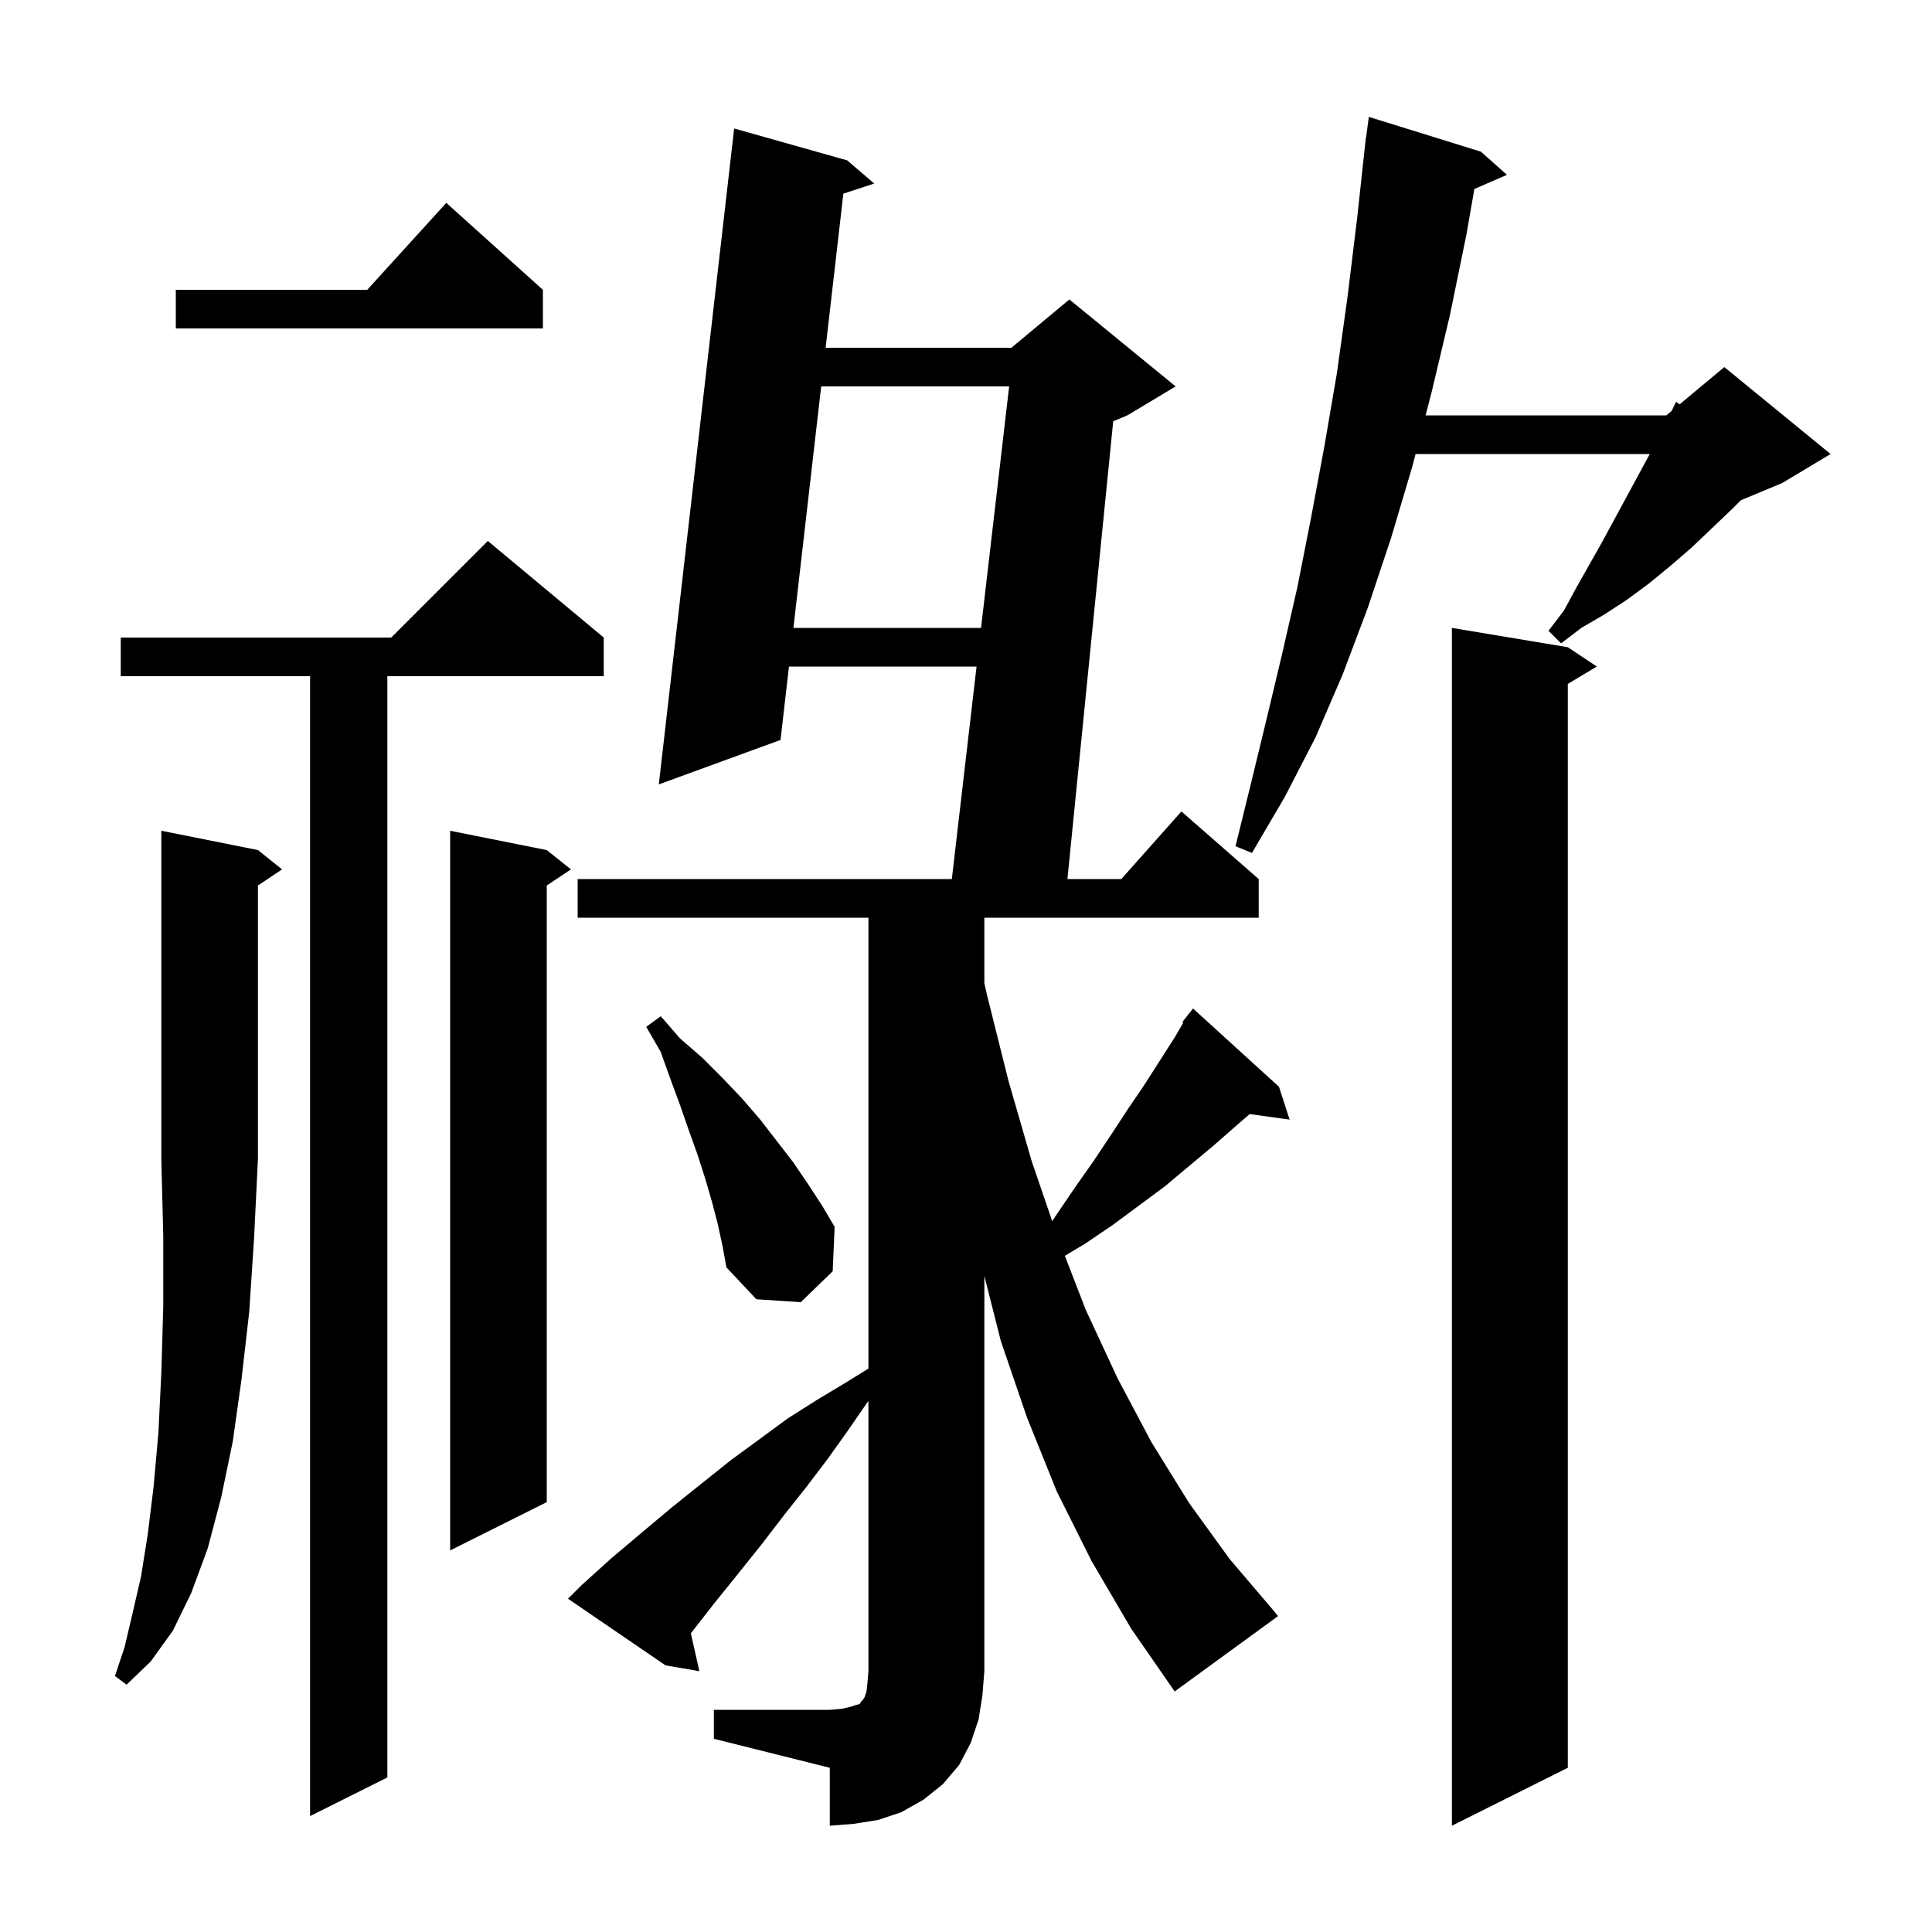
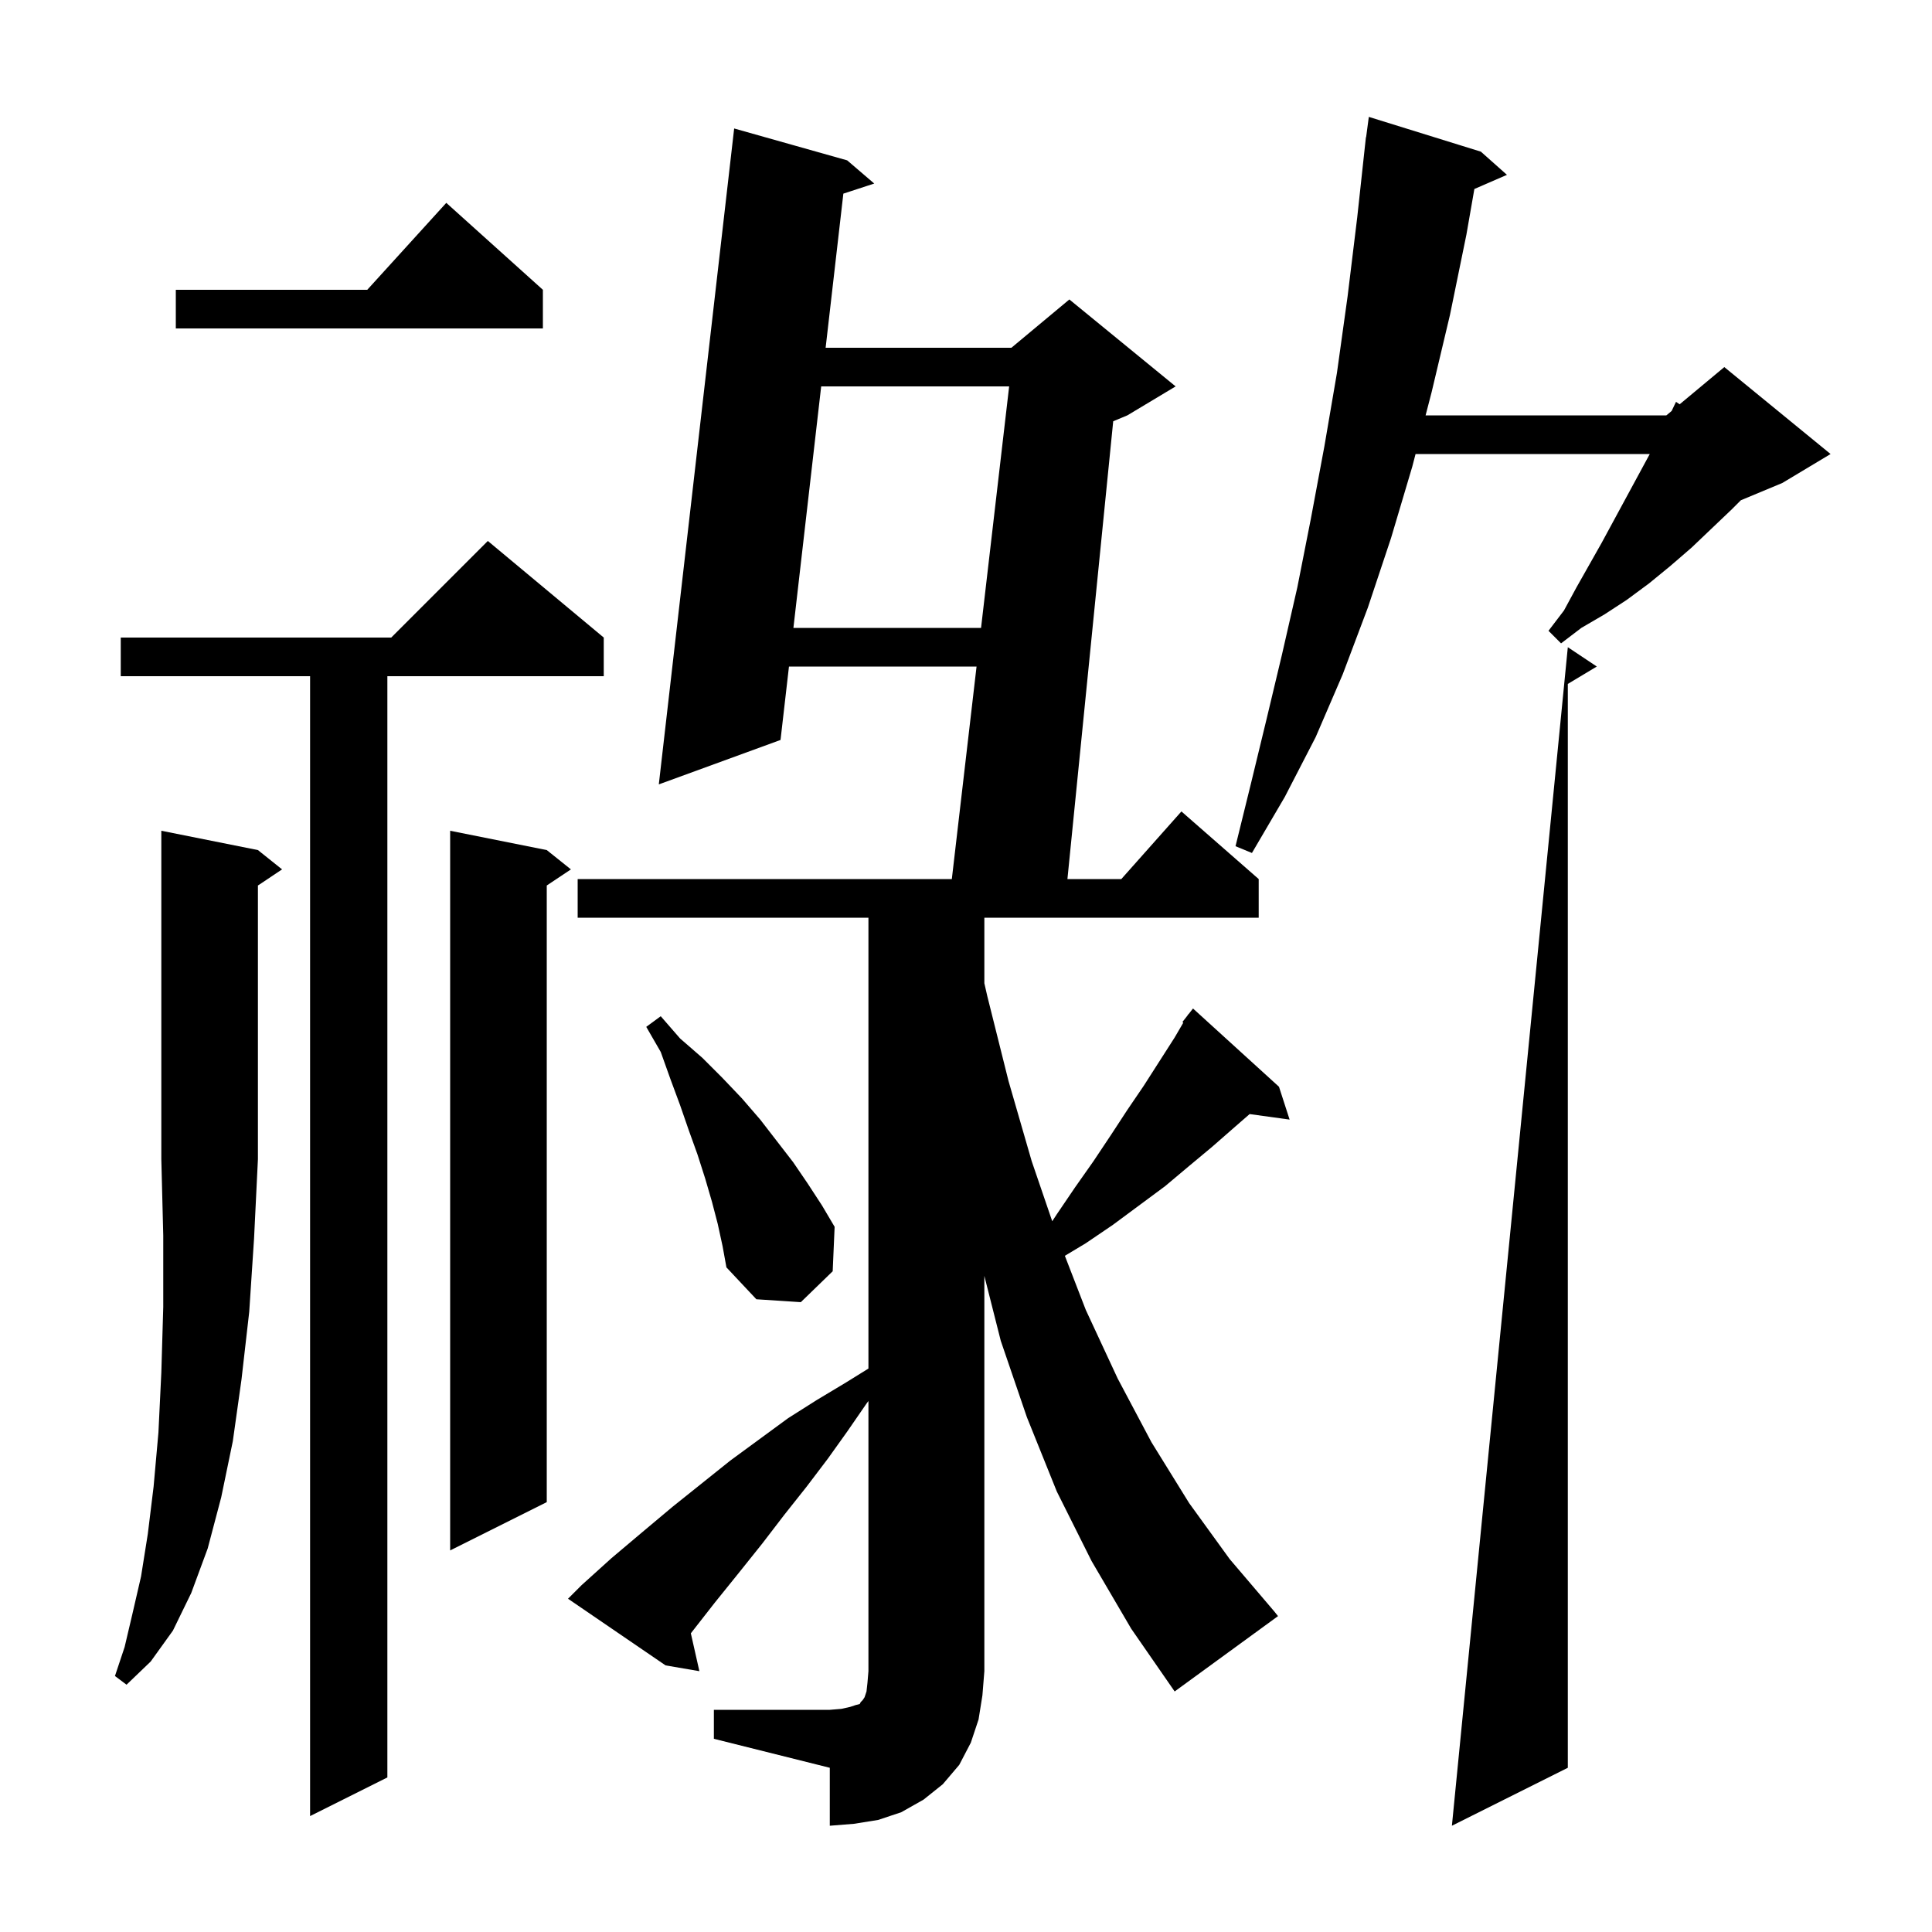
<svg xmlns="http://www.w3.org/2000/svg" version="1.1" baseProfile="full" viewBox="0 0 200 200" width="200" height="200">
  <g fill="currentColor">
-     <path d="M 162.3 67.0 L 165.3 69.0 L 162.3 70.8 L 162.3 183.0 L 150.3 189.0 L 150.3 65.0 Z M 73.9 177.0 L 85.9 177.0 L 87.1 176.9 L 88.0 176.7 L 88.6 176.5 L 89.0 176.4 L 89.1 176.2 L 89.3 176.0 L 89.5 175.7 L 89.7 175.1 L 89.8 174.2 L 89.9 173.0 L 89.9 145.03 L 89.7 145.3 L 87.7 148.2 L 85.7 151.0 L 83.5 153.9 L 81.2 156.8 L 78.9 159.8 L 76.5 162.8 L 74.0 165.9 L 71.516 169.079 L 72.4 173.0 L 68.9 172.4 L 58.8 165.5 L 60.2 164.1 L 63.3 161.3 L 66.5 158.6 L 69.6 156.0 L 75.6 151.2 L 81.6 146.8 L 84.6 144.9 L 87.6 143.1 L 89.9 141.672 L 89.9 95.0 L 59.8 95.0 L 59.8 91.0 L 98.533 91.0 L 101.093 69.0 L 81.674 69.0 L 80.8 76.6 L 68.2 81.2 L 76.0 13.3 L 87.7 16.6 L 90.5 19.0 L 87.304 20.045 L 85.469 36.0 L 104.7 36.0 L 110.7 31.0 L 121.7 40.0 L 116.7 43.0 L 115.239 43.609 L 110.5 91.0 L 116.078 91.0 L 122.3 84.0 L 130.3 91.0 L 130.3 95.0 L 101.9 95.0 L 101.9 101.786 L 102.2 103.1 L 104.4 111.9 L 106.8 120.2 L 108.927 126.422 L 109.4 125.7 L 111.3 122.9 L 113.2 120.2 L 115.0 117.5 L 116.7 114.9 L 118.4 112.4 L 121.6 107.4 L 122.496 105.864 L 122.4 105.8 L 122.918 105.141 L 123.0 105.0 L 123.018 105.014 L 123.5 104.4 L 132.4 112.5 L 133.5 115.9 L 129.361 115.329 L 127.9 116.6 L 125.5 118.7 L 123.1 120.7 L 120.6 122.8 L 115.2 126.8 L 112.4 128.7 L 110.234 129.999 L 112.4 135.6 L 115.7 142.7 L 119.2 149.3 L 123.1 155.6 L 127.3 161.4 L 131.9 166.8 L 132.3 167.3 L 121.6 175.1 L 117.1 168.6 L 113.0 161.6 L 109.4 154.4 L 106.3 146.7 L 103.6 138.8 L 101.9 132.081 L 101.9 173.0 L 101.7 175.5 L 101.3 178.0 L 100.5 180.4 L 99.3 182.7 L 97.6 184.7 L 95.6 186.3 L 93.3 187.6 L 90.9 188.4 L 88.4 188.8 L 85.9 189.0 L 85.9 183.0 L 73.9 180.0 Z M 62.5 66.0 L 62.5 70.0 L 40.1 70.0 L 40.1 184.0 L 32.1 188.0 L 32.1 70.0 L 12.5 70.0 L 12.5 66.0 L 40.5 66.0 L 50.5 56.0 Z M 26.7 88.0 L 29.2 90.0 L 26.7 91.667 L 26.7 120.0 L 26.3 128.2 L 25.8 135.8 L 25.0 142.8 L 24.1 149.2 L 22.9 155.0 L 21.5 160.3 L 19.8 164.9 L 17.9 168.8 L 15.6 172.0 L 13.1 174.4 L 11.9 173.5 L 12.9 170.5 L 13.7 167.1 L 14.6 163.2 L 15.3 158.8 L 15.9 153.9 L 16.4 148.3 L 16.7 142.1 L 16.9 135.3 L 16.9 127.9 L 16.7 120.0 L 16.7 86.0 Z M 56.6 88.0 L 59.1 90.0 L 56.6 91.667 L 56.6 155.5 L 46.6 160.5 L 46.6 86.0 Z M 74.3 126.7 L 73.7 124.4 L 73.0 122.0 L 72.2 119.5 L 71.3 117.0 L 70.4 114.4 L 69.4 111.7 L 68.4 108.9 L 66.9 106.3 L 68.4 105.2 L 70.4 107.5 L 72.7 109.5 L 74.8 111.6 L 76.8 113.7 L 78.7 115.9 L 82.1 120.3 L 83.6 122.5 L 85.1 124.8 L 86.4 127.0 L 86.2 131.6 L 82.9 134.8 L 78.3 134.5 L 75.2 131.2 L 74.8 129.0 Z M 153.3 15.7 L 156.0 18.1 L 152.626 19.564 L 151.8 24.3 L 150.1 32.6 L 148.2 40.6 L 147.577 43.0 L 172.5 43.0 L 173.047 42.544 L 173.5 41.6 L 173.877 41.853 L 178.5 38.0 L 189.5 47.0 L 184.5 50.0 L 180.214 51.786 L 179.3 52.7 L 175.1 56.7 L 172.9 58.6 L 170.7 60.4 L 168.4 62.1 L 166.1 63.6 L 163.7 65.0 L 161.6 66.6 L 160.3 65.3 L 161.9 63.2 L 163.2 60.8 L 165.8 56.2 L 170.783 47.0 L 146.538 47.0 L 146.2 48.3 L 144.0 55.7 L 141.6 62.9 L 139.0 69.8 L 136.2 76.3 L 133.0 82.5 L 129.6 88.3 L 127.9 87.6 L 129.5 81.1 L 131.1 74.5 L 132.7 67.8 L 134.3 60.8 L 135.7 53.7 L 137.1 46.2 L 138.4 38.6 L 139.5 30.7 L 140.5 22.5 L 141.302 15.1 L 141.3 15.1 L 141.313 15.003 L 141.4 14.2 L 141.42 14.202 L 141.7 12.1 Z M 85.009 40.0 L 82.134 65.0 L 101.558 65.0 L 104.467 40.0 Z M 56.2 30.0 L 56.2 34.0 L 18.2 34.0 L 18.2 30.0 L 38.018 30.0 L 46.2 21.0 Z " />
+     <path d="M 162.3 67.0 L 165.3 69.0 L 162.3 70.8 L 162.3 183.0 L 150.3 189.0 Z M 73.9 177.0 L 85.9 177.0 L 87.1 176.9 L 88.0 176.7 L 88.6 176.5 L 89.0 176.4 L 89.1 176.2 L 89.3 176.0 L 89.5 175.7 L 89.7 175.1 L 89.8 174.2 L 89.9 173.0 L 89.9 145.03 L 89.7 145.3 L 87.7 148.2 L 85.7 151.0 L 83.5 153.9 L 81.2 156.8 L 78.9 159.8 L 76.5 162.8 L 74.0 165.9 L 71.516 169.079 L 72.4 173.0 L 68.9 172.4 L 58.8 165.5 L 60.2 164.1 L 63.3 161.3 L 66.5 158.6 L 69.6 156.0 L 75.6 151.2 L 81.6 146.8 L 84.6 144.9 L 87.6 143.1 L 89.9 141.672 L 89.9 95.0 L 59.8 95.0 L 59.8 91.0 L 98.533 91.0 L 101.093 69.0 L 81.674 69.0 L 80.8 76.6 L 68.2 81.2 L 76.0 13.3 L 87.7 16.6 L 90.5 19.0 L 87.304 20.045 L 85.469 36.0 L 104.7 36.0 L 110.7 31.0 L 121.7 40.0 L 116.7 43.0 L 115.239 43.609 L 110.5 91.0 L 116.078 91.0 L 122.3 84.0 L 130.3 91.0 L 130.3 95.0 L 101.9 95.0 L 101.9 101.786 L 102.2 103.1 L 104.4 111.9 L 106.8 120.2 L 108.927 126.422 L 109.4 125.7 L 111.3 122.9 L 113.2 120.2 L 115.0 117.5 L 116.7 114.9 L 118.4 112.4 L 121.6 107.4 L 122.496 105.864 L 122.4 105.8 L 122.918 105.141 L 123.0 105.0 L 123.018 105.014 L 123.5 104.4 L 132.4 112.5 L 133.5 115.9 L 129.361 115.329 L 127.9 116.6 L 125.5 118.7 L 123.1 120.7 L 120.6 122.8 L 115.2 126.8 L 112.4 128.7 L 110.234 129.999 L 112.4 135.6 L 115.7 142.7 L 119.2 149.3 L 123.1 155.6 L 127.3 161.4 L 131.9 166.8 L 132.3 167.3 L 121.6 175.1 L 117.1 168.6 L 113.0 161.6 L 109.4 154.4 L 106.3 146.7 L 103.6 138.8 L 101.9 132.081 L 101.9 173.0 L 101.7 175.5 L 101.3 178.0 L 100.5 180.4 L 99.3 182.7 L 97.6 184.7 L 95.6 186.3 L 93.3 187.6 L 90.9 188.4 L 88.4 188.8 L 85.9 189.0 L 85.9 183.0 L 73.9 180.0 Z M 62.5 66.0 L 62.5 70.0 L 40.1 70.0 L 40.1 184.0 L 32.1 188.0 L 32.1 70.0 L 12.5 70.0 L 12.5 66.0 L 40.5 66.0 L 50.5 56.0 Z M 26.7 88.0 L 29.2 90.0 L 26.7 91.667 L 26.7 120.0 L 26.3 128.2 L 25.8 135.8 L 25.0 142.8 L 24.1 149.2 L 22.9 155.0 L 21.5 160.3 L 19.8 164.9 L 17.9 168.8 L 15.6 172.0 L 13.1 174.4 L 11.9 173.5 L 12.9 170.5 L 13.7 167.1 L 14.6 163.2 L 15.3 158.8 L 15.9 153.9 L 16.4 148.3 L 16.7 142.1 L 16.9 135.3 L 16.9 127.9 L 16.7 120.0 L 16.7 86.0 Z M 56.6 88.0 L 59.1 90.0 L 56.6 91.667 L 56.6 155.5 L 46.6 160.5 L 46.6 86.0 Z M 74.3 126.7 L 73.7 124.4 L 73.0 122.0 L 72.2 119.5 L 71.3 117.0 L 70.4 114.4 L 69.4 111.7 L 68.4 108.9 L 66.9 106.3 L 68.4 105.2 L 70.4 107.5 L 72.7 109.5 L 74.8 111.6 L 76.8 113.7 L 78.7 115.9 L 82.1 120.3 L 83.6 122.5 L 85.1 124.8 L 86.4 127.0 L 86.2 131.6 L 82.9 134.8 L 78.3 134.5 L 75.2 131.2 L 74.8 129.0 Z M 153.3 15.7 L 156.0 18.1 L 152.626 19.564 L 151.8 24.3 L 150.1 32.6 L 148.2 40.6 L 147.577 43.0 L 172.5 43.0 L 173.047 42.544 L 173.5 41.6 L 173.877 41.853 L 178.5 38.0 L 189.5 47.0 L 184.5 50.0 L 180.214 51.786 L 179.3 52.7 L 175.1 56.7 L 172.9 58.6 L 170.7 60.4 L 168.4 62.1 L 166.1 63.6 L 163.7 65.0 L 161.6 66.6 L 160.3 65.3 L 161.9 63.2 L 163.2 60.8 L 165.8 56.2 L 170.783 47.0 L 146.538 47.0 L 146.2 48.3 L 144.0 55.7 L 141.6 62.9 L 139.0 69.8 L 136.2 76.3 L 133.0 82.5 L 129.6 88.3 L 127.9 87.6 L 129.5 81.1 L 131.1 74.5 L 132.7 67.8 L 134.3 60.8 L 135.7 53.7 L 137.1 46.2 L 138.4 38.6 L 139.5 30.7 L 140.5 22.5 L 141.302 15.1 L 141.3 15.1 L 141.313 15.003 L 141.4 14.2 L 141.42 14.202 L 141.7 12.1 Z M 85.009 40.0 L 82.134 65.0 L 101.558 65.0 L 104.467 40.0 Z M 56.2 30.0 L 56.2 34.0 L 18.2 34.0 L 18.2 30.0 L 38.018 30.0 L 46.2 21.0 Z " />
  </g>
</svg>